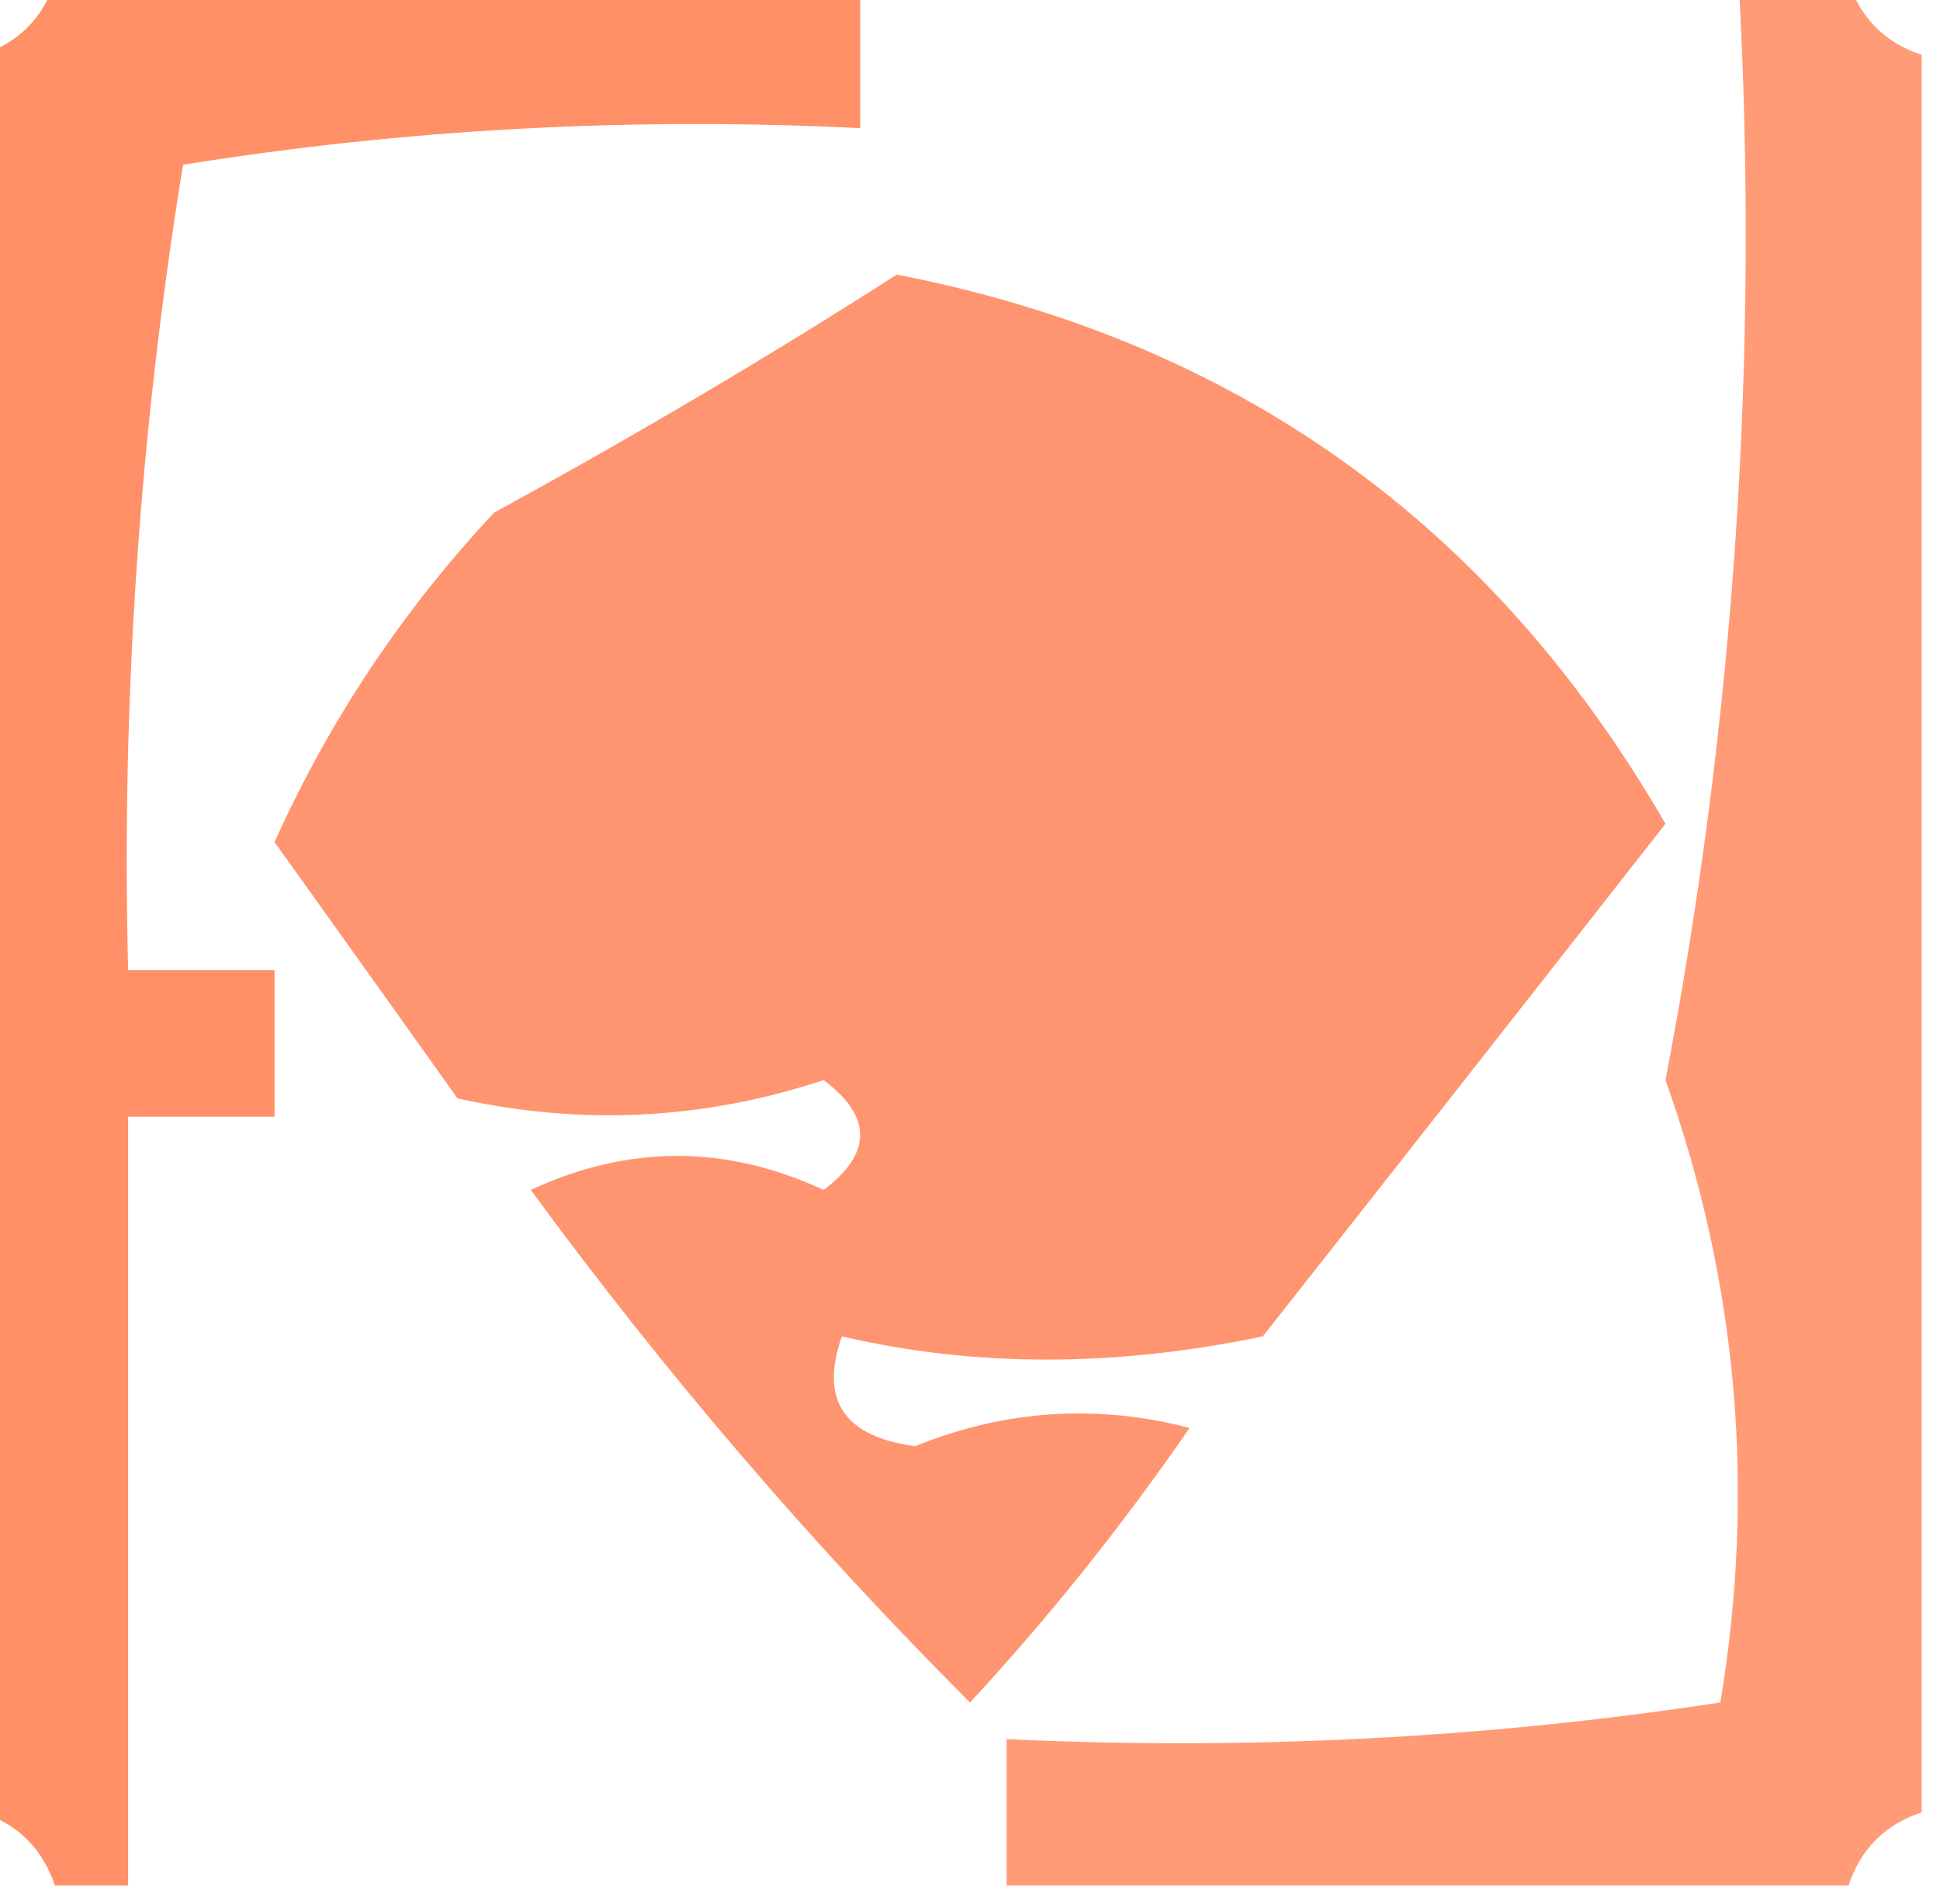
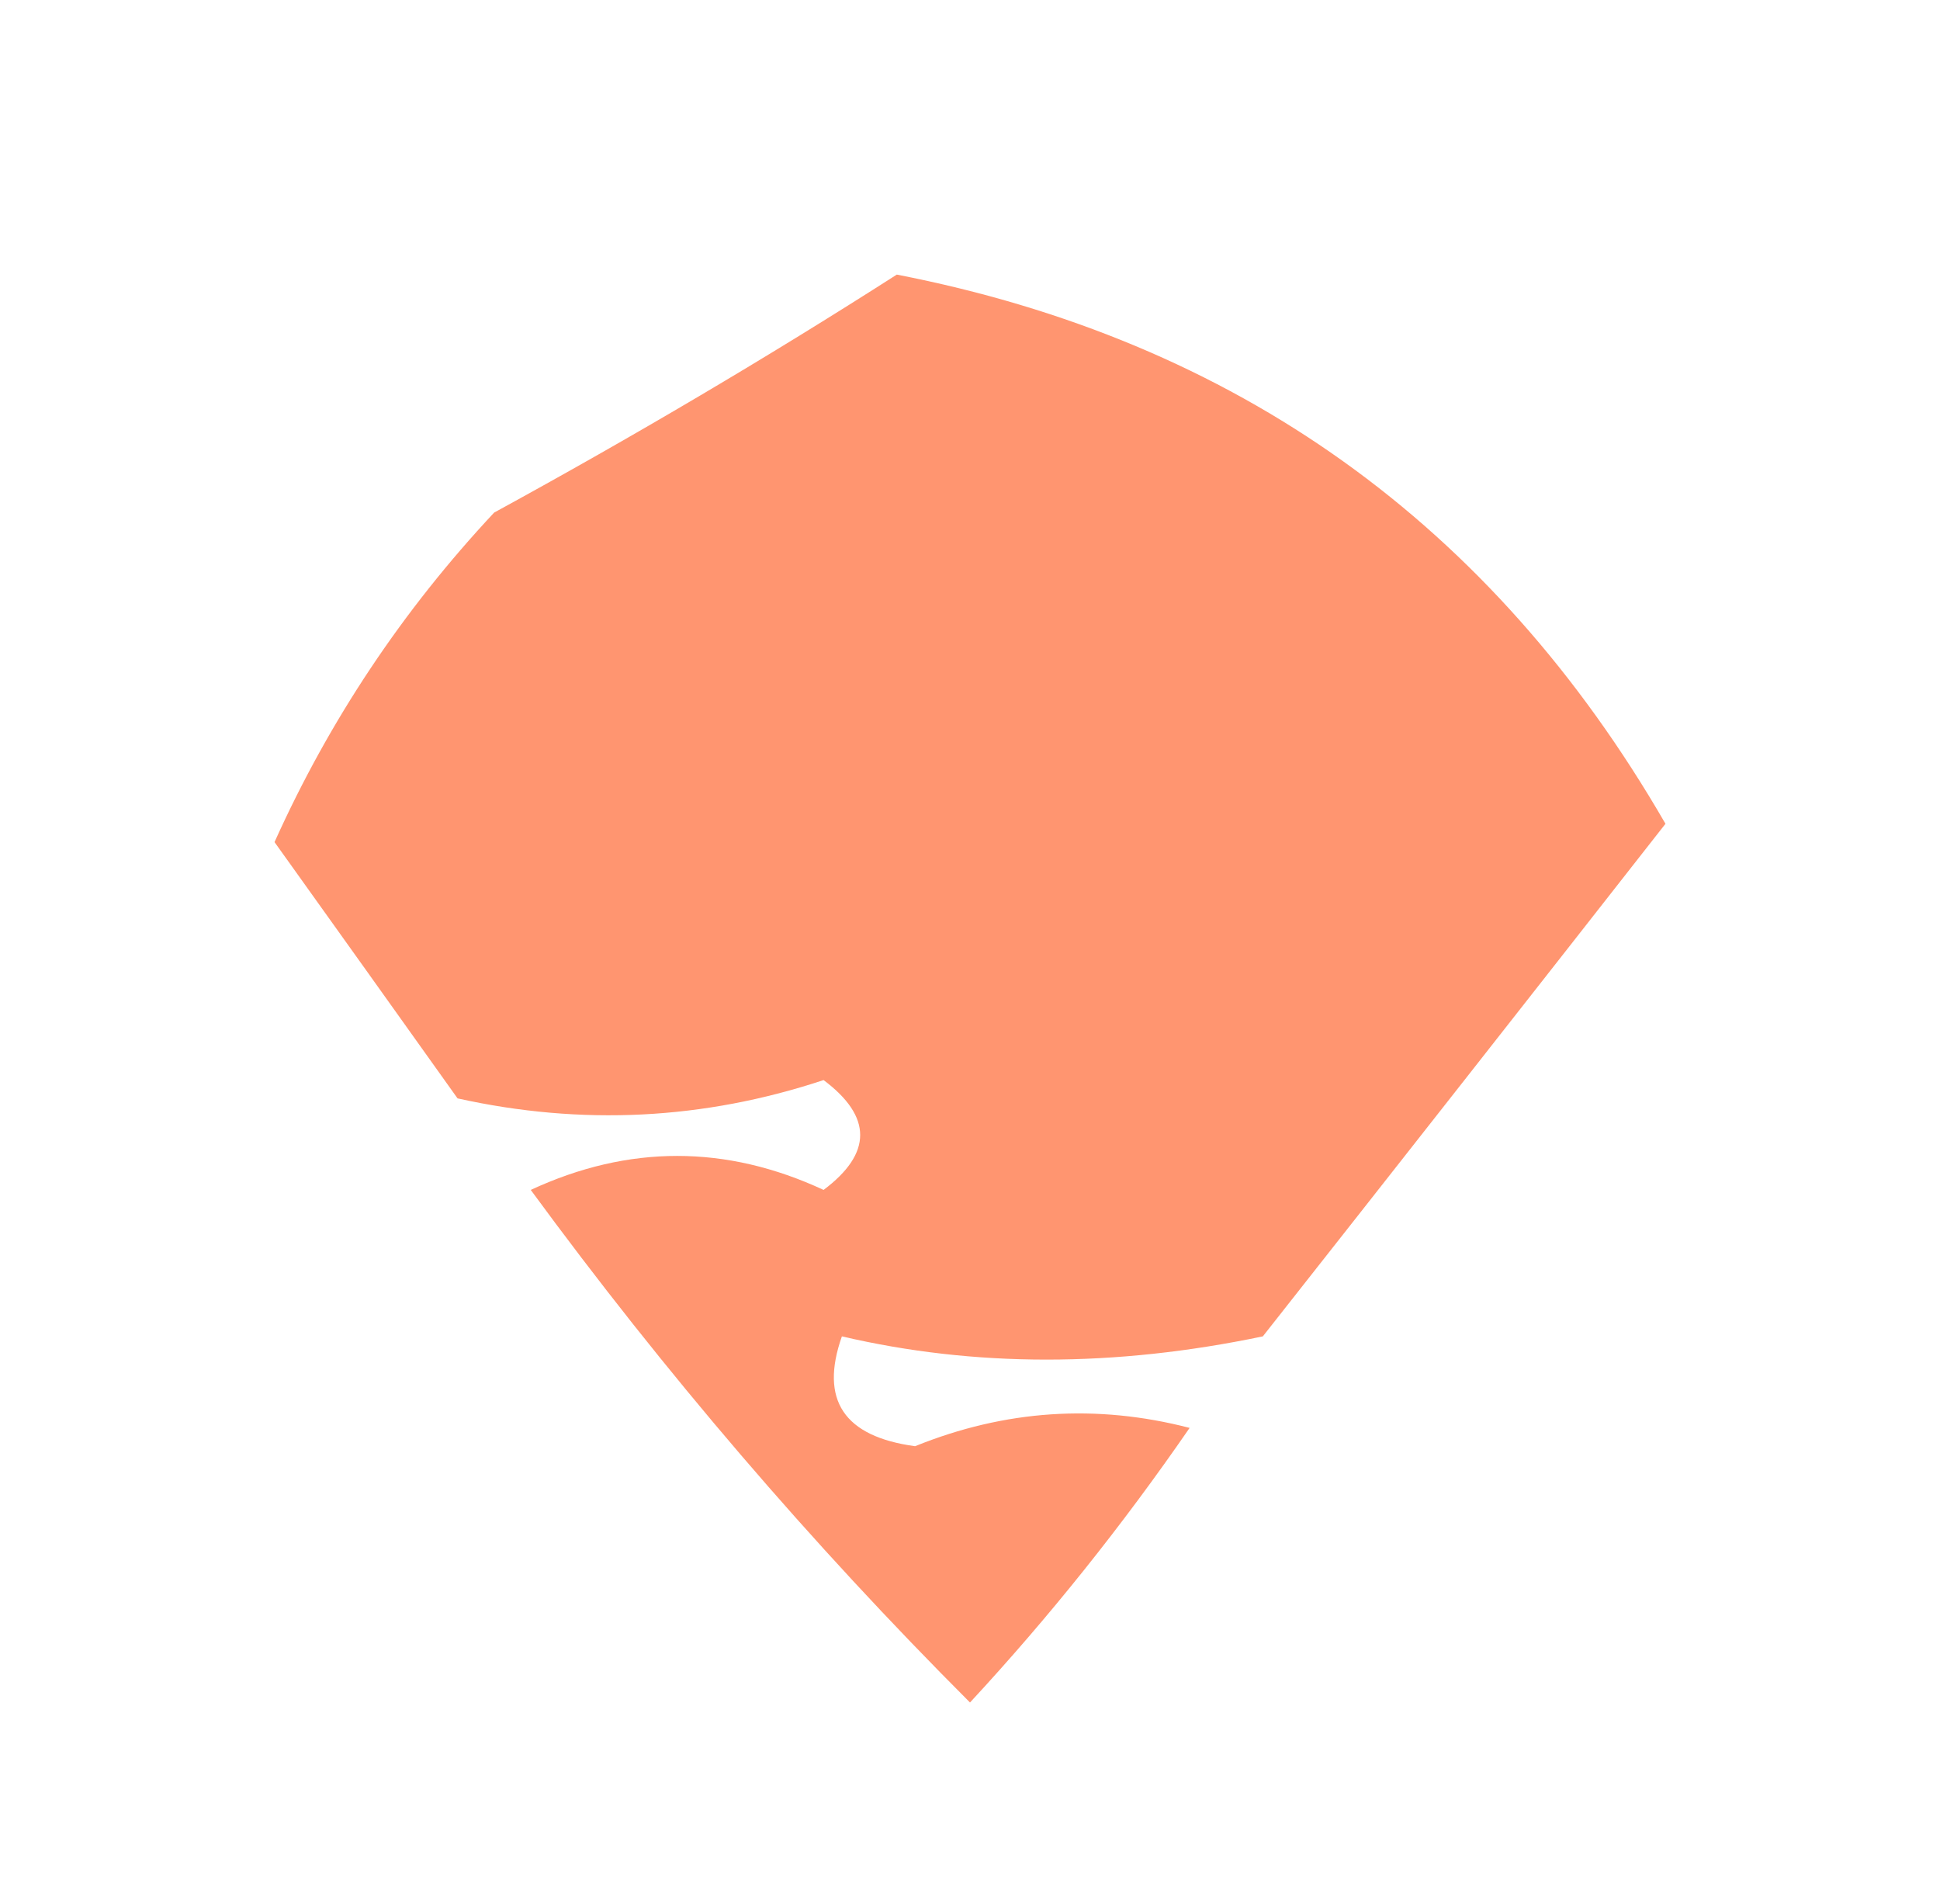
<svg xmlns="http://www.w3.org/2000/svg" version="1.1" width="53px" height="52px" style="shape-rendering:geometricPrecision; text-rendering:geometricPrecision; image-rendering:optimizeQuality; fill-rule:evenodd; clip-rule:evenodd">
  <g>
-     <path style="opacity:0.858" fill="#ff7e50" d="M 1.5,-0.5 C 8.833,-0.5 16.167,-0.5 23.5,-0.5C 23.5,0.833 23.5,2.167 23.5,3.5C 17.242,3.19 11.076,3.524 5,4.5C 3.814,11.786 3.314,19.119 3.5,26.5C 4.833,26.5 6.167,26.5 7.5,26.5C 7.5,27.833 7.5,29.167 7.5,30.5C 6.167,30.5 4.833,30.5 3.5,30.5C 3.5,37.5 3.5,44.5 3.5,51.5C 2.833,51.5 2.167,51.5 1.5,51.5C 1.167,50.5 0.5,49.833 -0.5,49.5C -0.5,33.5 -0.5,17.5 -0.5,1.5C 0.5,1.167 1.167,0.5 1.5,-0.5 Z" />
-   </g>
+     </g>
  <g>
-     <path style="opacity:0.775" fill="#ff7e50" d="M 47.5,-0.5 C 48.5,-0.5 49.5,-0.5 50.5,-0.5C 50.833,0.5 51.5,1.167 52.5,1.5C 52.5,17.5 52.5,33.5 52.5,49.5C 51.5,49.833 50.833,50.5 50.5,51.5C 42.833,51.5 35.167,51.5 27.5,51.5C 27.5,50.167 27.5,48.833 27.5,47.5C 34.09,47.811 40.59,47.478 47,46.5C 47.967,40.679 47.467,35.013 45.5,29.5C 47.395,19.63 48.062,9.63 47.5,-0.5 Z" />
-   </g>
+     </g>
  <g>
    <path style="opacity:0.814" fill="#ff7e50" d="M 24.5,7.5 C 33.762,9.301 40.762,14.301 45.5,22.5C 41.864,27.142 38.197,31.809 34.5,36.5C 30.455,37.346 26.622,37.346 23,36.5C 22.388,38.237 23.054,39.237 25,39.5C 27.453,38.507 29.953,38.34 32.5,39C 30.66,41.669 28.66,44.169 26.5,46.5C 22.155,42.153 18.155,37.486 14.5,32.5C 17.168,31.262 19.834,31.262 22.5,32.5C 23.833,31.5 23.833,30.5 22.5,29.5C 19.227,30.585 15.894,30.752 12.5,30C 10.84,27.671 9.173,25.338 7.5,23C 8.998,19.673 10.998,16.673 13.5,14C 17.322,11.913 20.989,9.747 24.5,7.5 Z" />
  </g>
</svg>